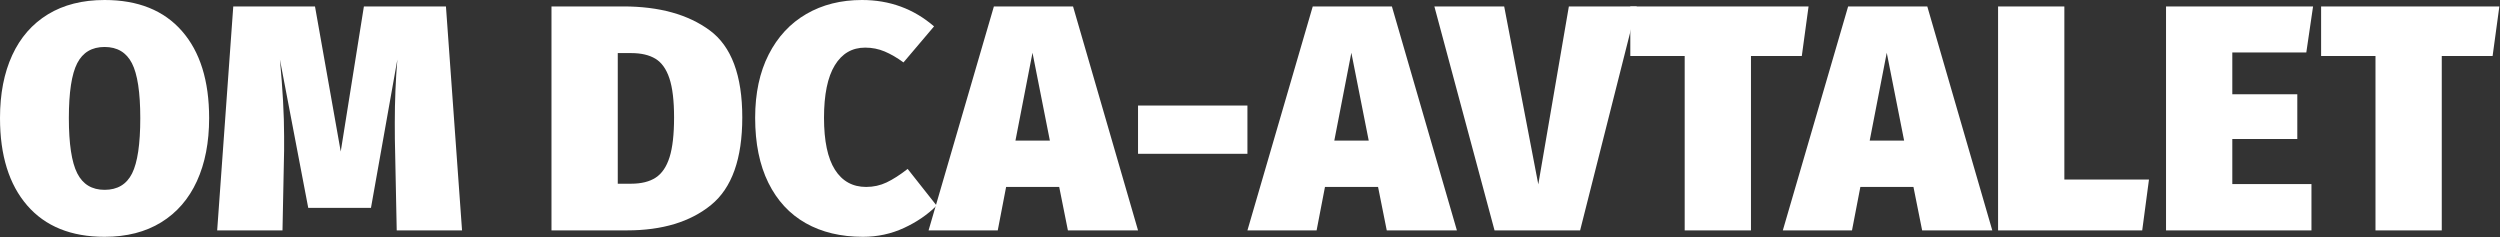
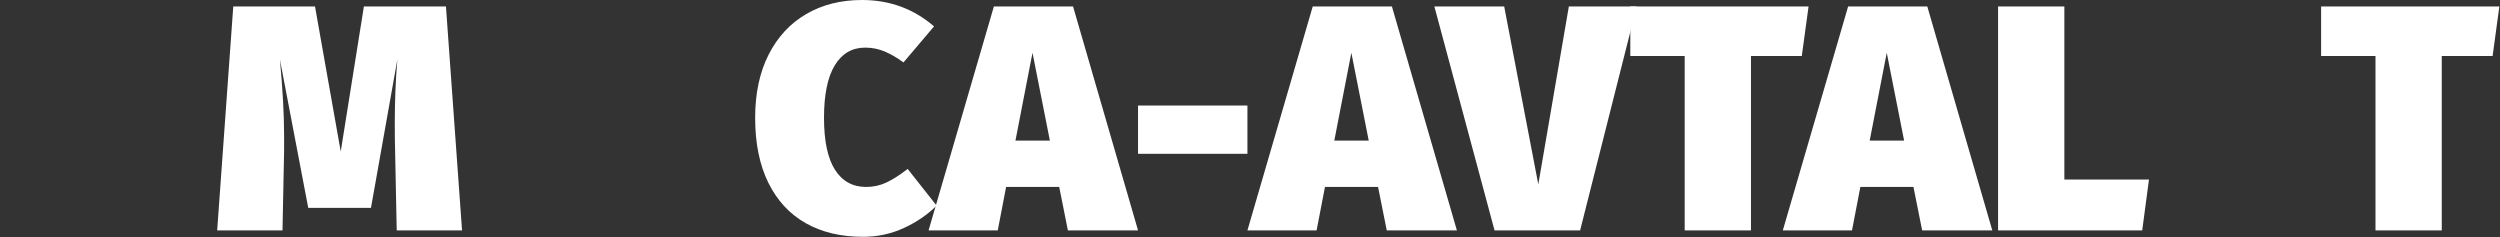
<svg xmlns="http://www.w3.org/2000/svg" width="100%" height="100%" viewBox="0 0 2331 221" version="1.1" xml:space="preserve" style="fill-rule:evenodd;clip-rule:evenodd;stroke-linejoin:round;stroke-miterlimit:2;">
  <rect x="0" y="0" width="2331" height="221" fill="#333333" stroke="none" />
  <g transform="matrix(1,0,0,1,-583.136,-597.382)">
    <g>
-       <path d="M680.636,597.382C711.836,597.382 735.886,607.032 752.786,626.332C769.686,645.632 778.136,672.682 778.136,707.482C778.136,730.082 774.336,749.682 766.736,766.282C759.136,782.882 748.036,795.682 733.436,804.682C718.836,813.682 701.236,818.182 680.636,818.182C649.436,818.182 625.386,808.432 608.486,788.932C591.586,769.432 583.136,742.282 583.136,707.482C583.136,684.882 586.936,665.332 594.536,648.832C602.136,632.332 613.236,619.632 627.836,610.732C642.436,601.832 660.036,597.382 680.636,597.382ZM680.636,641.182C668.836,641.182 660.336,646.232 655.136,656.332C649.936,666.432 647.336,683.482 647.336,707.482C647.336,731.482 649.936,748.632 655.136,758.932C660.336,769.232 668.836,774.382 680.636,774.382C692.636,774.382 701.186,769.282 706.286,759.082C711.386,748.882 713.936,731.682 713.936,707.482C713.936,683.482 711.336,666.432 706.136,656.332C700.936,646.232 692.436,641.182 680.636,641.182Z" style="fill:white;fill-rule:nonzero;" />
      <path d="M1013.94,812.182L953.036,812.182L951.536,738.082C951.336,732.282 951.236,723.582 951.236,711.982C951.236,691.582 952.036,671.882 953.636,652.882L929.036,791.182L870.536,791.182L844.136,652.882C846.736,680.682 848.036,704.482 848.036,724.282L848.036,737.782L846.536,812.182L785.636,812.182L800.636,603.382L876.836,603.382L900.836,738.682L922.436,603.382L998.936,603.382L1013.94,812.182Z" style="fill:white;fill-rule:nonzero;" />
-       <path d="M1164.24,603.382C1197.84,603.382 1224.74,610.832 1244.94,625.732C1265.14,640.632 1275.24,667.682 1275.24,706.882C1275.24,745.482 1265.54,772.682 1246.14,788.482C1226.74,804.282 1200.64,812.182 1167.84,812.182L1097.34,812.182L1097.34,603.382L1164.24,603.382ZM1159.14,646.882L1159.14,768.682L1171.44,768.682C1181.04,768.682 1188.74,766.782 1194.54,762.982C1200.34,759.182 1204.64,752.832 1207.44,743.932C1210.24,735.032 1211.64,722.682 1211.64,706.882C1211.64,691.282 1210.19,679.132 1207.29,670.432C1204.39,661.732 1200.04,655.632 1194.24,652.132C1188.44,648.632 1180.94,646.882 1171.74,646.882L1159.14,646.882Z" style="fill:white;fill-rule:nonzero;" />
      <path d="M1386.84,597.382C1412.64,597.382 1435.04,605.582 1454.04,621.982L1425.54,655.582C1419.54,651.182 1413.69,647.782 1407.99,645.382C1402.29,642.982 1396.24,641.782 1389.84,641.782C1377.64,641.782 1368.19,647.282 1361.49,658.282C1354.79,669.282 1351.44,685.582 1351.44,707.182C1351.44,728.782 1354.84,744.932 1361.64,755.632C1368.44,766.332 1378.14,771.682 1390.74,771.682C1397.54,771.682 1403.89,770.282 1409.79,767.482C1415.69,764.682 1422.24,760.482 1429.44,754.882L1456.44,789.082C1448.04,797.482 1437.89,804.432 1425.99,809.932C1414.09,815.432 1401.34,818.182 1387.74,818.182C1367.14,818.182 1349.34,813.932 1334.34,805.432C1319.34,796.932 1307.74,784.382 1299.54,767.782C1291.34,751.182 1287.24,730.982 1287.24,707.182C1287.24,684.382 1291.44,664.732 1299.84,648.232C1308.24,631.732 1319.94,619.132 1334.94,610.432C1349.94,601.732 1367.24,597.382 1386.84,597.382Z" style="fill:white;fill-rule:nonzero;" />
      <path d="M1578.84,812.182L1570.74,771.682L1521.24,771.682L1513.44,812.182L1448.94,812.182L1509.84,603.382L1583.64,603.382L1644.24,812.182L1578.84,812.182ZM1529.94,728.482L1562.04,728.482L1545.84,646.582L1529.94,728.482Z" style="fill:white;fill-rule:nonzero;" />
      <rect x="1644.24" y="695.782" width="102" height="45" style="fill:white;fill-rule:nonzero;" />
      <path d="M1876.14,812.182L1868.04,771.682L1818.54,771.682L1810.74,812.182L1746.24,812.182L1807.14,603.382L1880.94,603.382L1941.54,812.182L1876.14,812.182ZM1827.24,728.482L1859.34,728.482L1843.14,646.582L1827.24,728.482Z" style="fill:white;fill-rule:nonzero;" />
      <path d="M2109.24,603.382L2056.44,812.182L1976.64,812.182L1920.54,603.382L1985.64,603.382L2017.44,769.282L2045.94,603.382L2109.24,603.382Z" style="fill:white;fill-rule:nonzero;" />
      <path d="M2269.44,603.382L2263.14,649.582L2215.74,649.582L2215.74,812.182L2153.94,812.182L2153.94,649.582L2103.24,649.582L2103.24,603.382L2269.44,603.382Z" style="fill:white;fill-rule:nonzero;" />
      <path d="M2375.34,812.182L2367.24,771.682L2317.74,771.682L2309.94,812.182L2245.44,812.182L2306.34,603.382L2380.14,603.382L2440.74,812.182L2375.34,812.182ZM2326.44,728.482L2358.54,728.482L2342.34,646.582L2326.44,728.482Z" style="fill:white;fill-rule:nonzero;" />
      <path d="M2507.94,603.382L2507.94,764.782L2586.84,764.782L2580.54,812.182L2446.14,812.182L2446.14,603.382L2507.94,603.382Z" style="fill:white;fill-rule:nonzero;" />
-       <path d="M2739.84,603.382L2733.54,646.282L2664.54,646.282L2664.54,685.282L2725.14,685.282L2725.14,726.982L2664.54,726.982L2664.54,768.982L2738.34,768.982L2738.34,812.182L2602.74,812.182L2602.74,603.382L2739.84,603.382Z" style="fill:white;fill-rule:nonzero;" />
      <path d="M2913.54,603.382L2907.24,649.582L2859.84,649.582L2859.84,812.182L2798.04,812.182L2798.04,649.582L2747.34,649.582L2747.34,603.382L2913.54,603.382Z" style="fill:white;fill-rule:nonzero;" />
    </g>
  </g>
</svg>